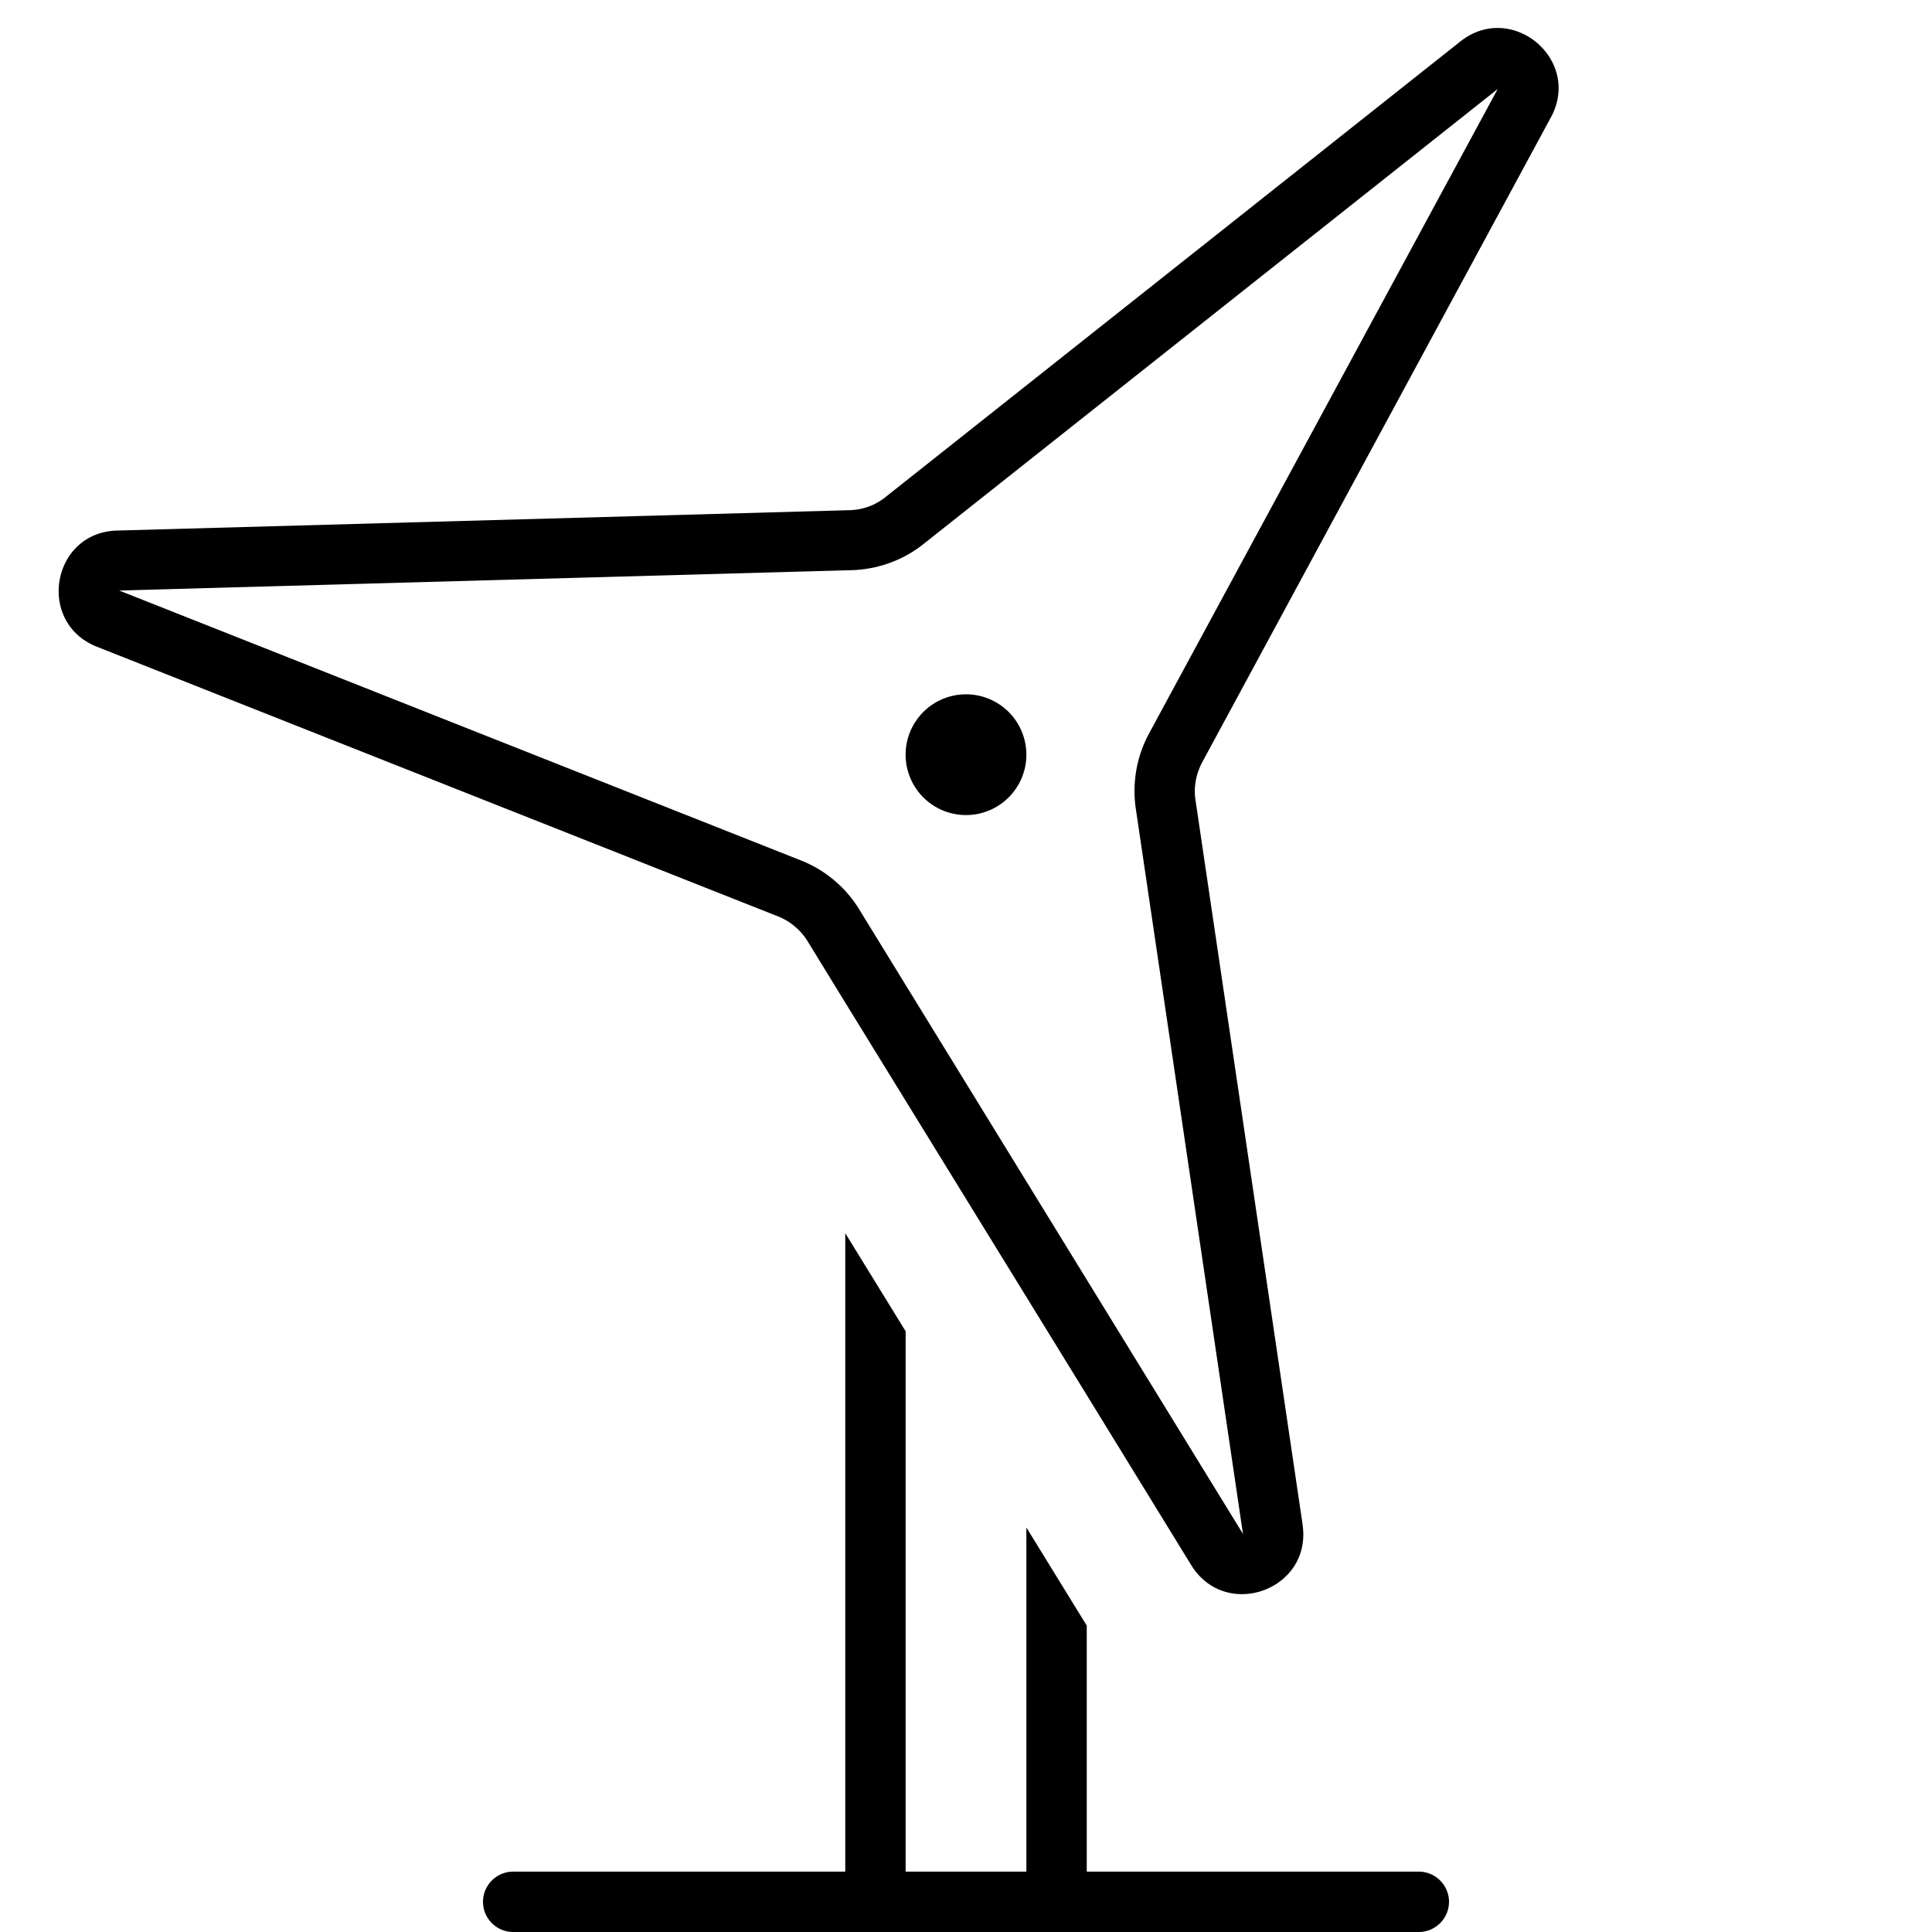
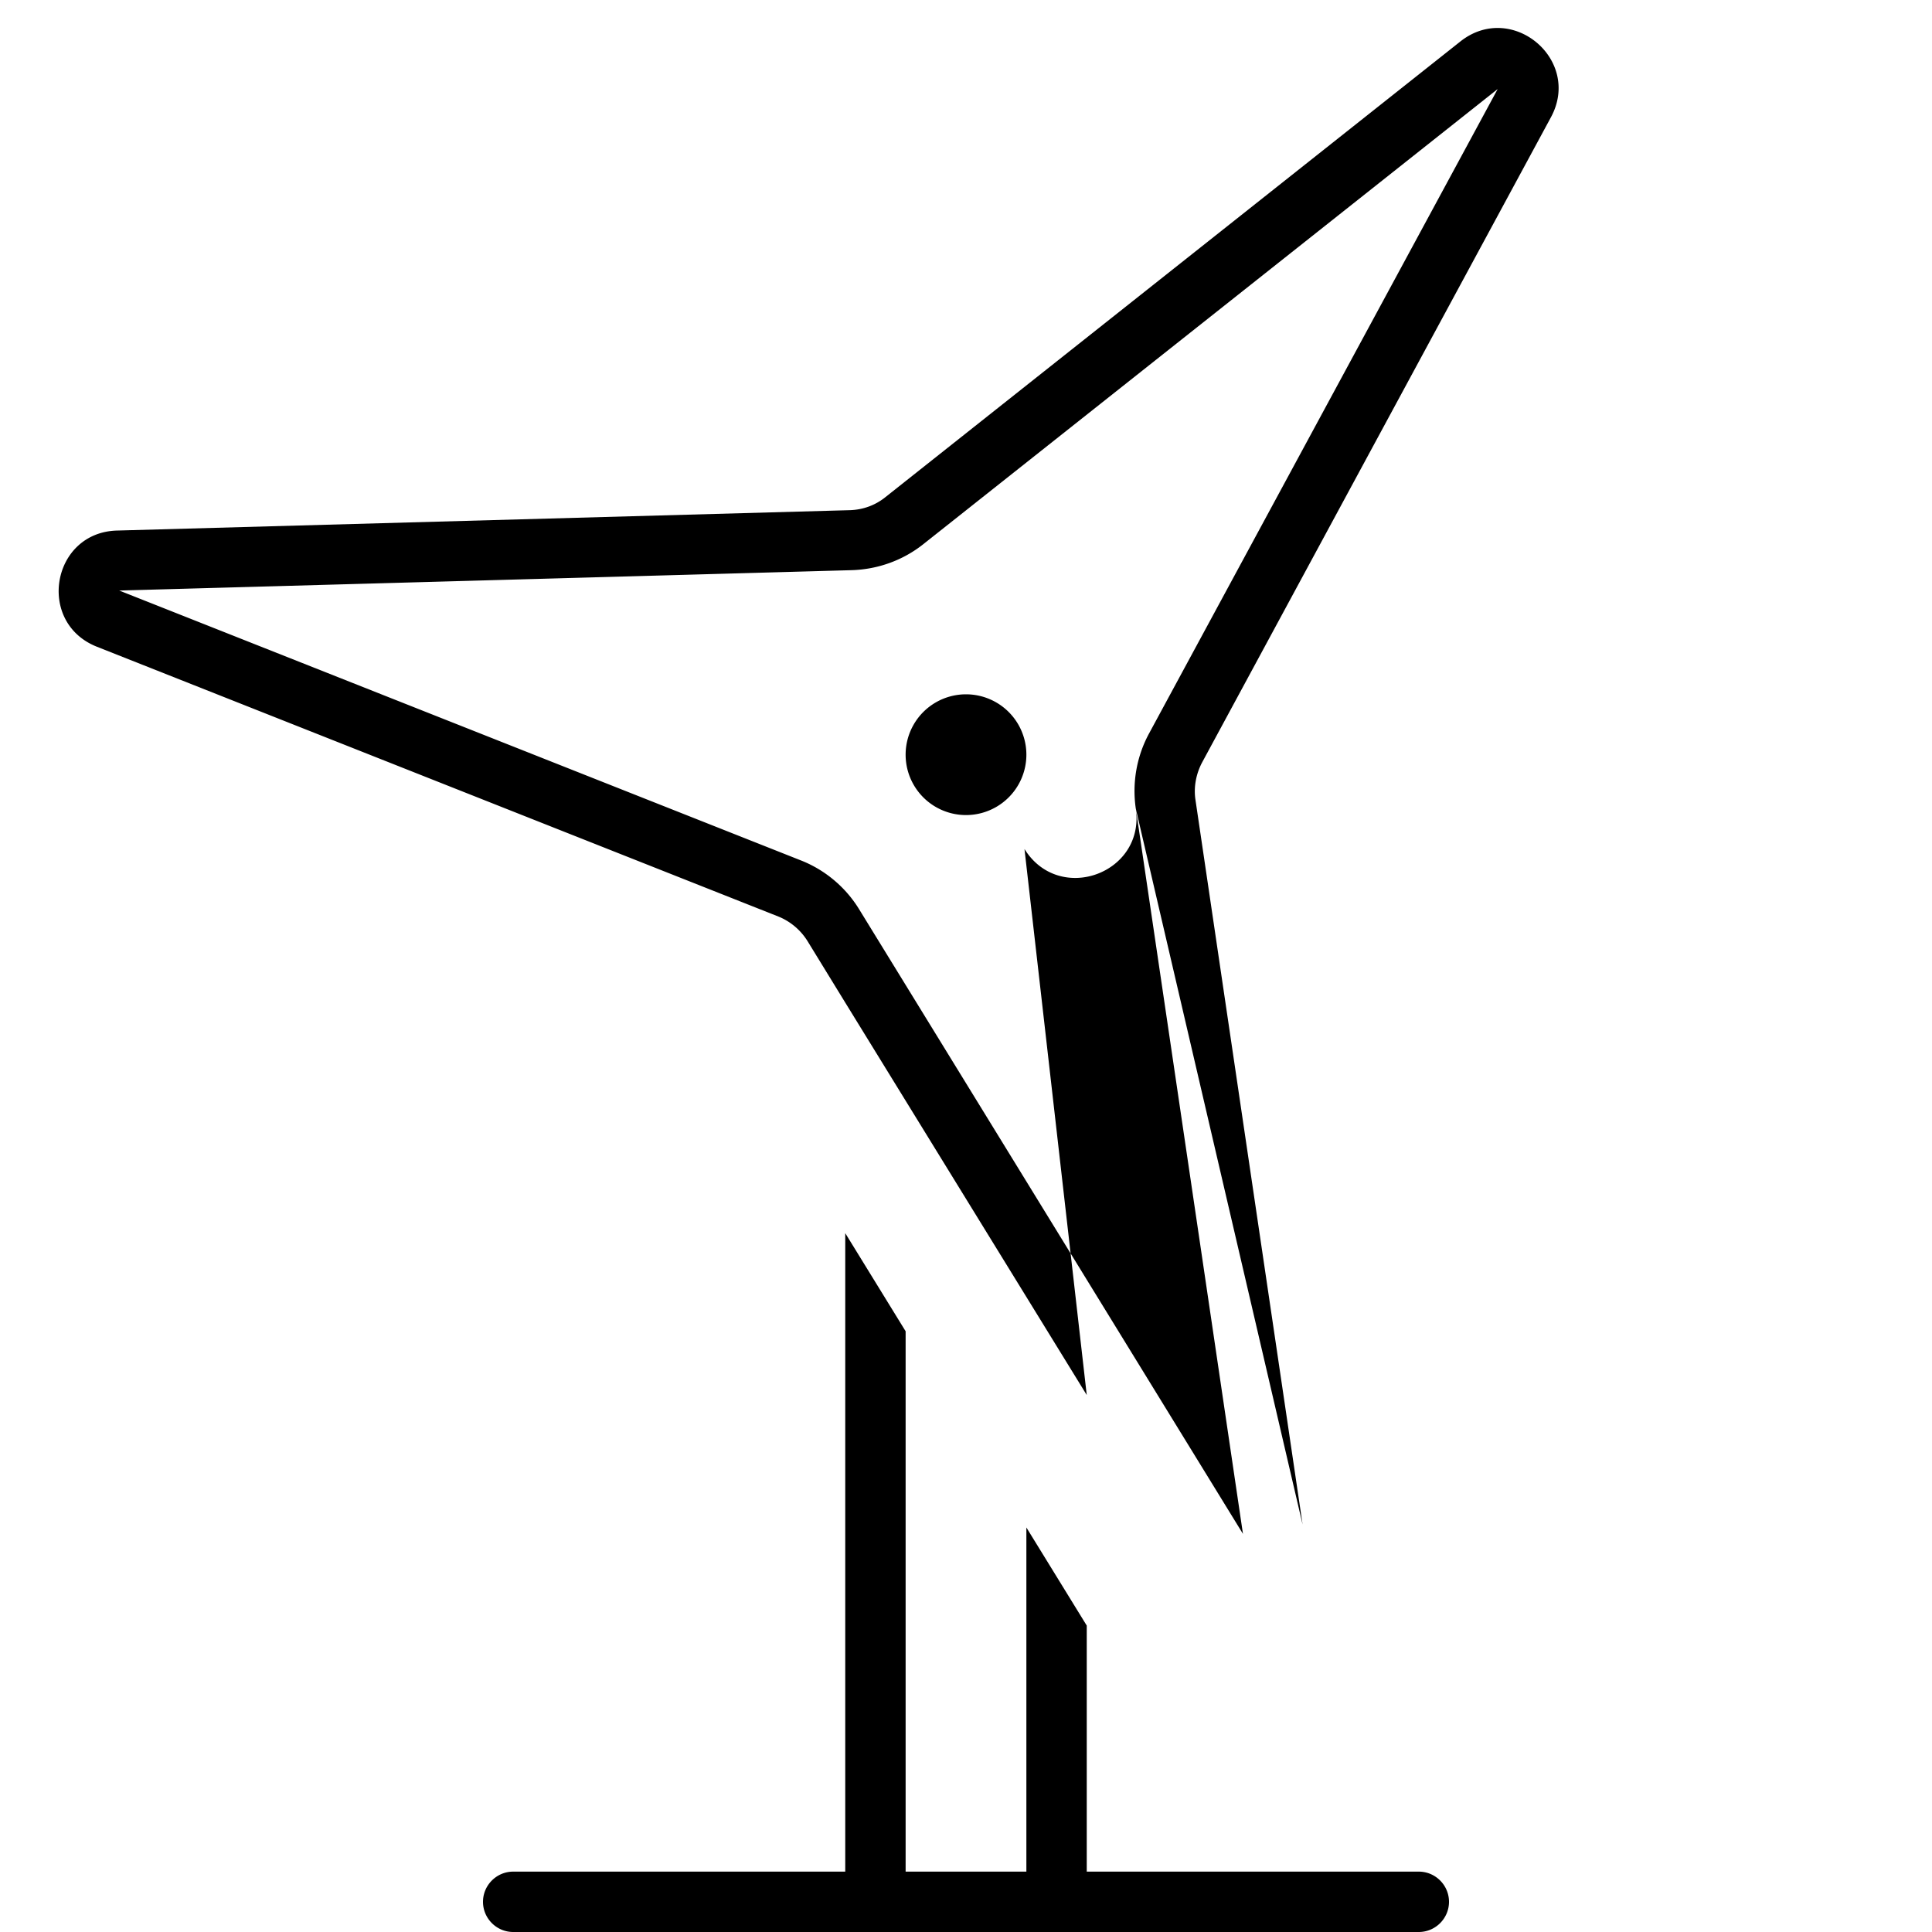
<svg xmlns="http://www.w3.org/2000/svg" viewBox="0 0 512 512">
-   <path d="M301 214.3c-1-6.8 .2-13.8 3.5-19.9L396.9 23.6 244.7 144.2c-5.4 4.3-12.1 6.7-19 6.9L31.6 156.5l180.6 71.5c6.4 2.5 11.9 7.1 15.5 13L329.4 406.5 301 214.3zm44.2 189.8c2.5 17.2-20.3 25.5-29.5 10.7L288 369.7l-16-26-32-52-16-26-10-16.3c-1.8-2.9-4.5-5.2-7.7-6.5L25.7 171.4C9.5 165 13.7 141 31.1 140.6l194.1-5.4c3.5-.1 6.8-1.3 9.5-3.5L387 11c13.6-10.8 32.3 4.8 24 20.1L318.6 202c-1.6 3-2.3 6.5-1.8 9.9l28.4 192.1zM240 352.8L240 496l32 0 0-91.2 16 26 0 65.2 88 0c4.4 0 8 3.6 8 8s-3.6 8-8 8l-96 0-48 0-96 0c-4.4 0-8-3.6-8-8s3.6-8 8-8l88 0 0-169.2 16 26zM256 184a16 16 0 1 1 0 32 16 16 0 1 1 0-32z" />
+   <path d="M301 214.3c-1-6.8 .2-13.8 3.5-19.9L396.9 23.6 244.7 144.2c-5.4 4.3-12.1 6.7-19 6.9L31.6 156.5l180.6 71.5c6.4 2.5 11.9 7.1 15.5 13L329.4 406.5 301 214.3zc2.5 17.2-20.3 25.5-29.5 10.7L288 369.7l-16-26-32-52-16-26-10-16.3c-1.8-2.9-4.5-5.2-7.7-6.5L25.7 171.4C9.5 165 13.7 141 31.1 140.6l194.1-5.4c3.5-.1 6.8-1.3 9.5-3.5L387 11c13.6-10.8 32.3 4.8 24 20.1L318.6 202c-1.6 3-2.3 6.5-1.8 9.9l28.4 192.1zM240 352.8L240 496l32 0 0-91.2 16 26 0 65.2 88 0c4.4 0 8 3.6 8 8s-3.6 8-8 8l-96 0-48 0-96 0c-4.4 0-8-3.6-8-8s3.6-8 8-8l88 0 0-169.2 16 26zM256 184a16 16 0 1 1 0 32 16 16 0 1 1 0-32z" />
</svg>